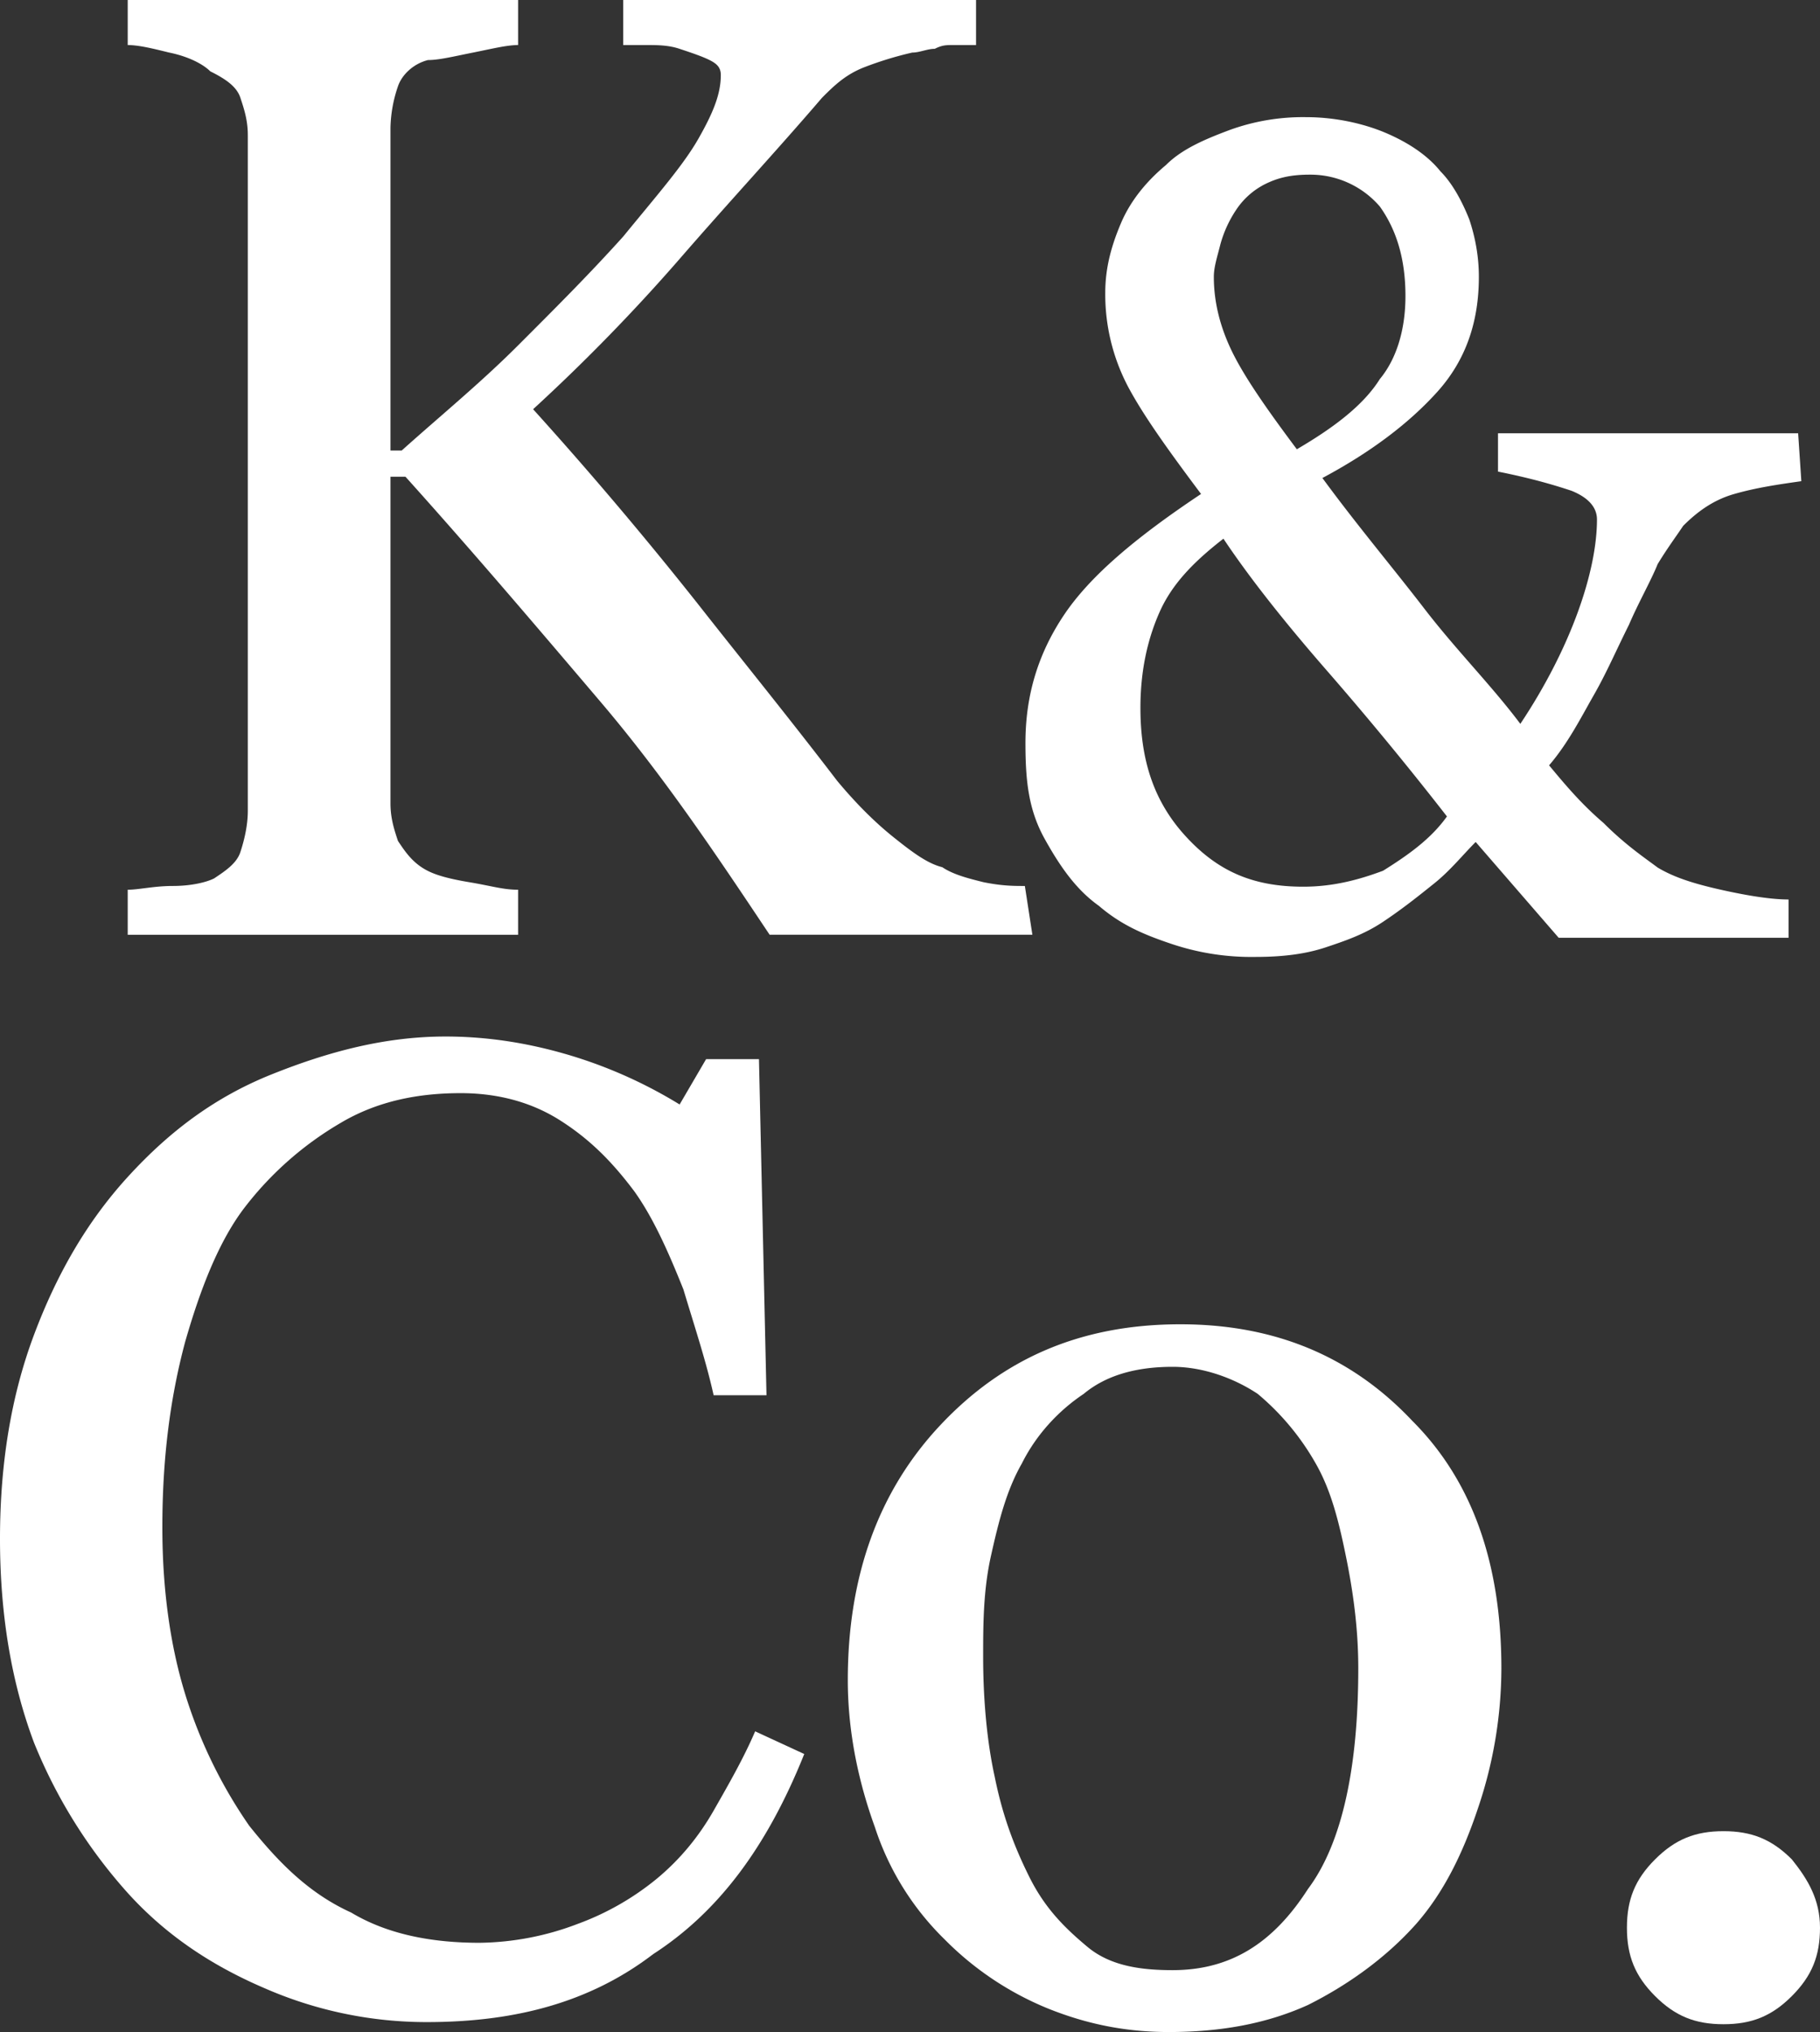
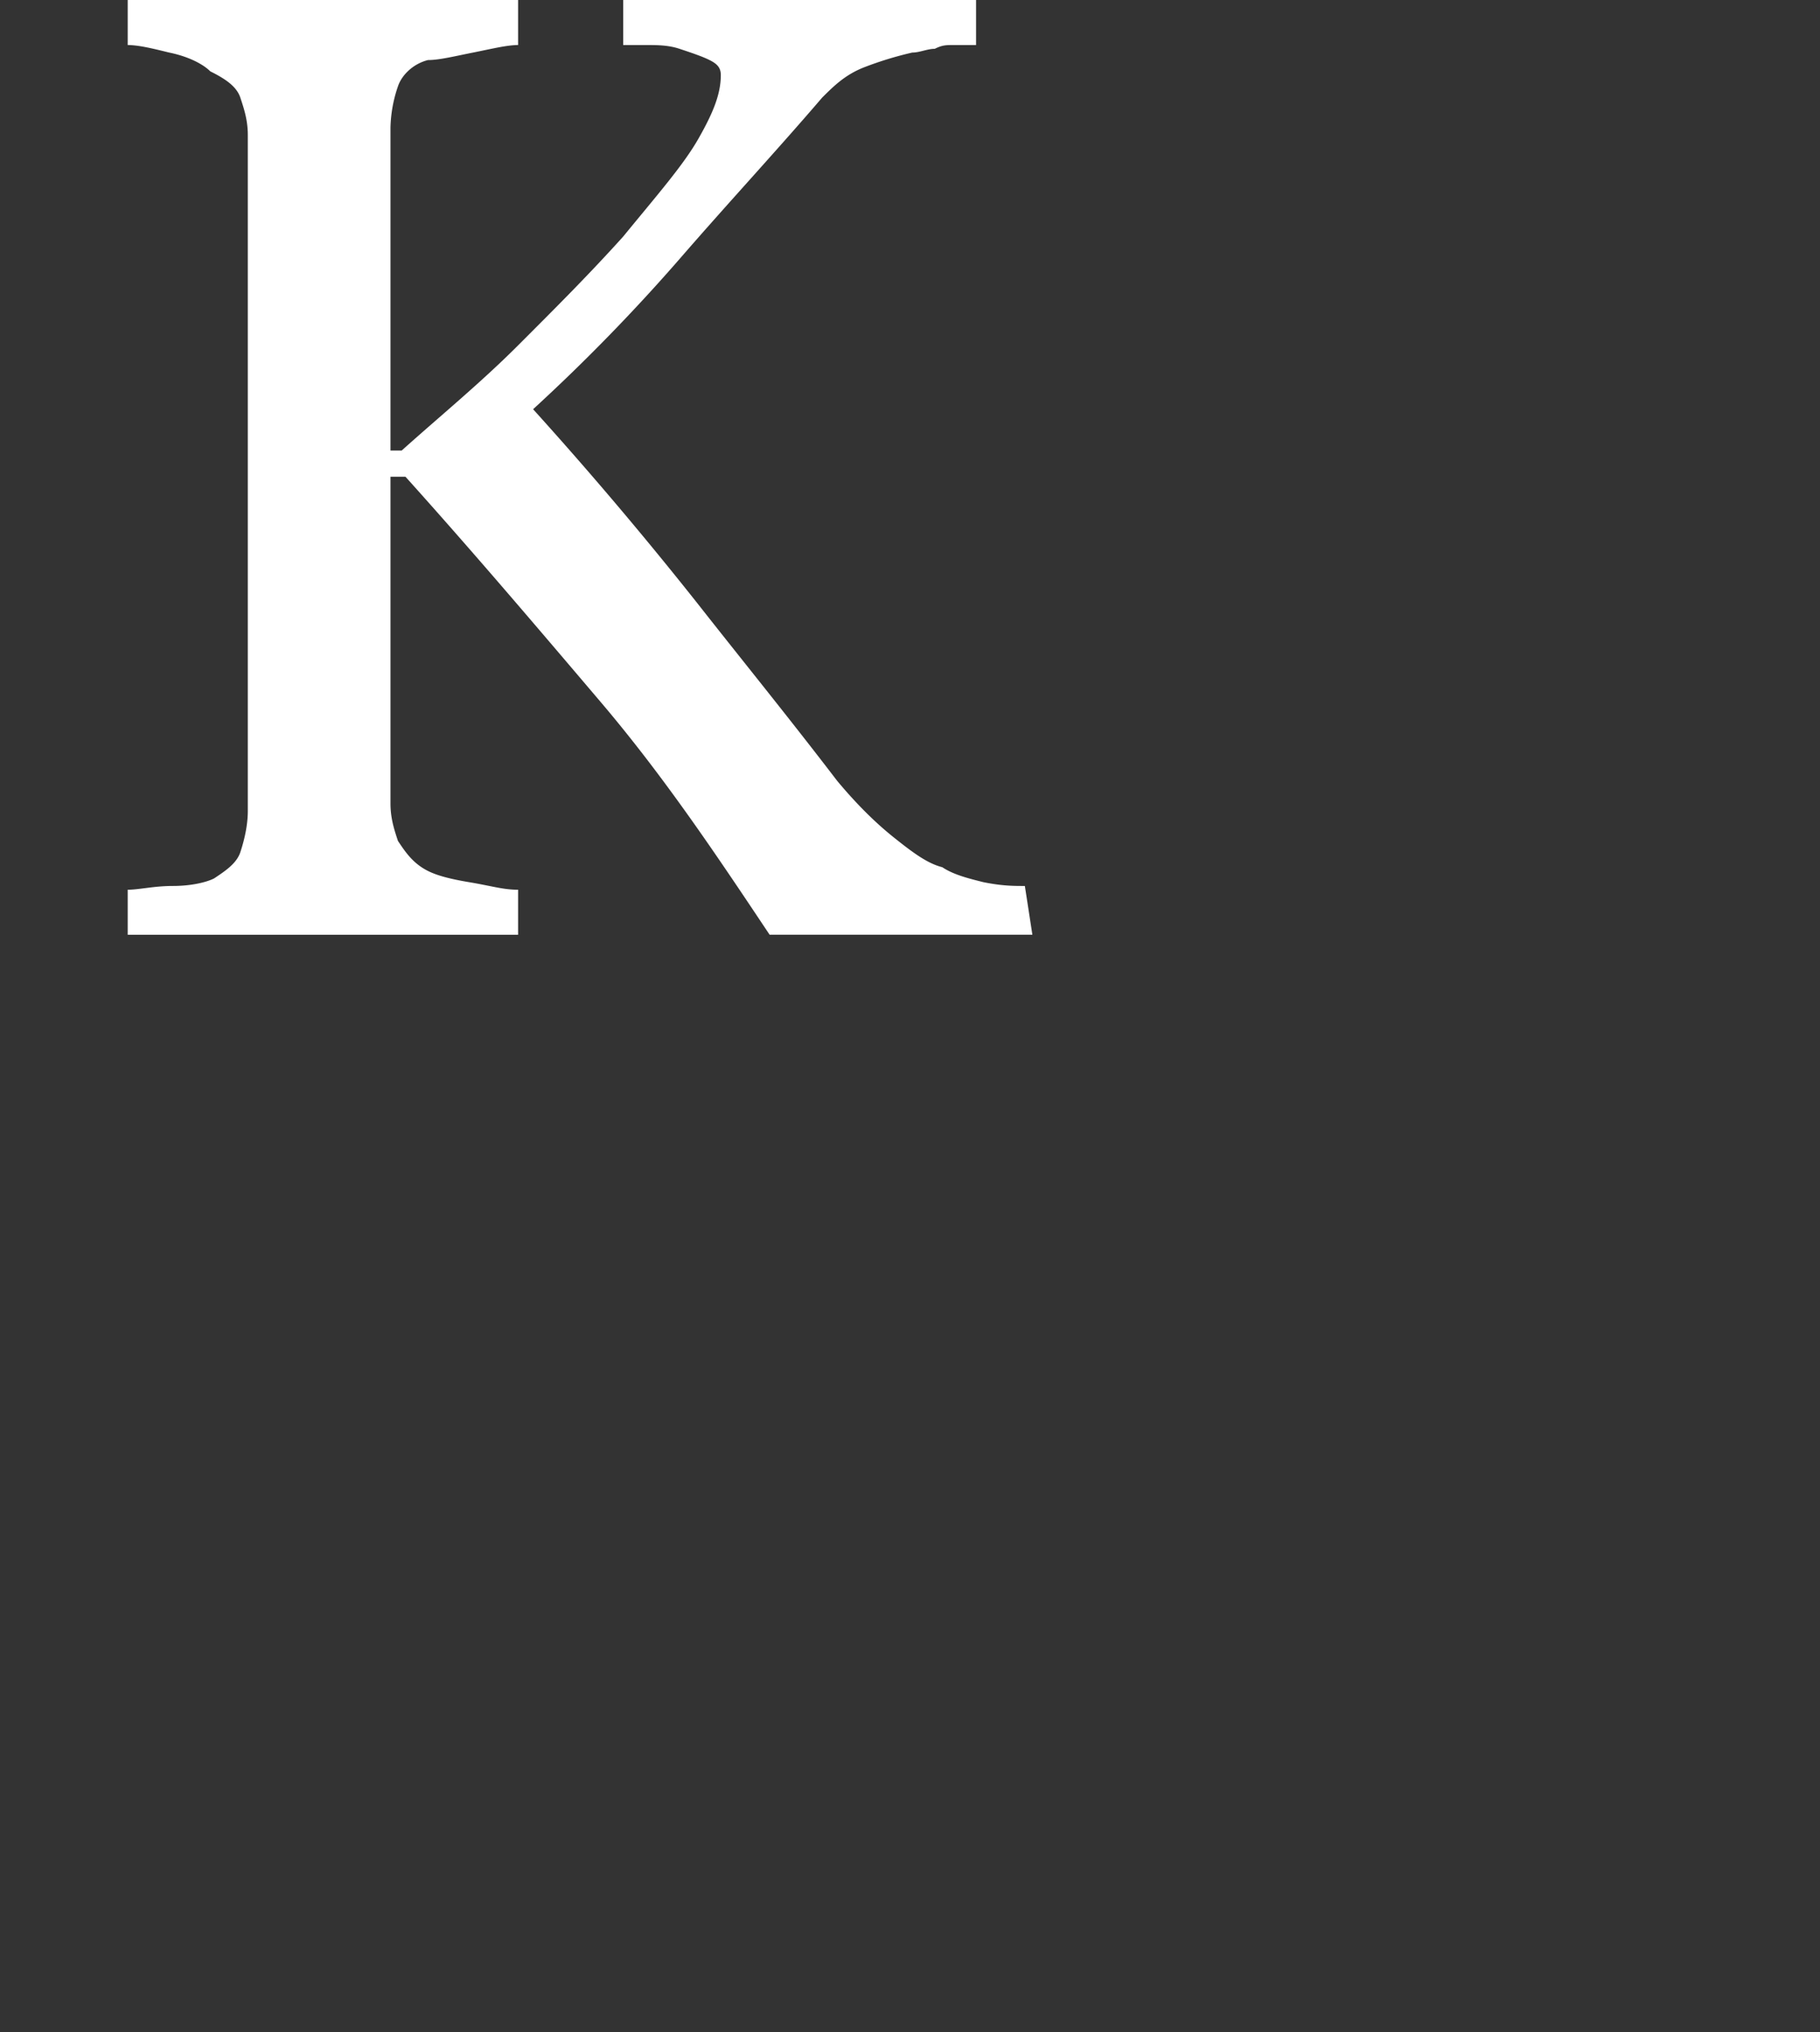
<svg xmlns="http://www.w3.org/2000/svg" version="1.1" id="Livello_1" x="0" y="0" xml:space="preserve" width="37.735" height="42.128">
  <rect width="100%" height="100%" fill="#333333" stroke="none" />
  <style type="text/css" id="style2">
        .st0{fill:#fff}
    </style>
  <g id="g323" style="fill:#fff" transform="translate(-66.251 97.619)">
    <path class="st0" d="M87.656-78.24h-5.448c-1.09-1.634-2.18-3.268-3.503-4.825-1.323-1.556-2.646-3.113-4.047-4.67h-.311v6.772c0 .311.078.545.155.778.156.234.312.467.623.623.156.078.39.155.856.233.467.078.7.156 1.012.156v.934h-8.094v-.934c.233 0 .544-.078.934-.078.389 0 .7-.078.856-.156.233-.155.467-.31.545-.544.077-.234.155-.545.155-.857v-14.01c0-.31-.078-.544-.155-.777-.078-.234-.312-.39-.623-.545-.156-.156-.467-.312-.856-.39-.312-.077-.623-.155-.856-.155v-.934h8.094v.934c-.233 0-.545.078-.934.156-.39.077-.7.155-.934.155-.311.078-.545.312-.623.545a2.798 2.798 0 0 0-.155.856v6.694h.233c.779-.7 1.635-1.401 2.413-2.18.778-.778 1.479-1.478 2.18-2.257.7-.856 1.245-1.478 1.556-2.023.311-.545.467-.934.467-1.323 0-.156-.078-.234-.234-.312-.155-.078-.389-.155-.622-.233-.234-.078-.467-.078-.7-.078h-.468v-.934h7.316v.934h-.467c-.155 0-.233 0-.389.078-.155 0-.311.078-.467.078a7.229 7.229 0 0 0-1.012.311c-.389.156-.622.39-.856.623-.934 1.09-1.945 2.179-2.957 3.346a38.66 38.66 0 0 1-3.036 3.114 81.196 81.196 0 0 1 3.425 4.047c.856 1.09 1.868 2.335 2.88 3.658.389.467.778.856 1.167 1.167.39.312.7.545 1.012.623.233.156.545.233.856.311.39.078.623.078.856.078z" id="path4" style="fill:#fff;stroke-width:.778" />
-     <path class="st0" d="M103.599-87.643c-.464.066-.927.132-1.39.265-.464.132-.795.397-1.06.661-.132.2-.33.464-.53.795-.131.33-.396.794-.595 1.258-.265.53-.463.993-.728 1.456-.265.463-.53.993-.927 1.456.331.398.662.795 1.126 1.192.463.463.86.728 1.125.927.33.198.728.33 1.324.463.596.133 1.06.199 1.39.199v.794h-4.766l-1.721-1.986c-.265.265-.53.596-.861.86-.331.266-.662.53-1.06.795-.396.265-.794.397-1.19.53-.398.132-.861.198-1.457.198a5.186 5.186 0 0 1-1.721-.264c-.596-.199-1.06-.398-1.523-.795-.463-.33-.794-.794-1.125-1.39-.331-.596-.398-1.192-.398-1.986 0-.993.265-1.854.795-2.648s1.456-1.589 2.846-2.515c-.595-.795-1.125-1.523-1.456-2.119a4.109 4.109 0 0 1-.53-2.052c0-.53.133-.993.331-1.456.2-.464.53-.861.927-1.192.331-.331.795-.53 1.324-.728a4.45 4.45 0 0 1 1.589-.265c.596 0 1.192.132 1.655.331.463.199.86.463 1.125.794.265.265.464.662.596.993.133.398.199.795.199 1.192 0 .927-.265 1.721-.86 2.383-.597.662-1.391 1.258-2.384 1.788.728.992 1.456 1.853 2.118 2.714.662.86 1.39 1.588 1.986 2.383.53-.795.927-1.589 1.192-2.317.265-.728.397-1.39.397-1.92 0-.265-.198-.463-.53-.596-.397-.132-.86-.264-1.522-.397v-.794h6.223zm-7.348 6.95a71.399 71.399 0 0 0-2.45-2.978c-.926-1.06-1.655-1.986-2.184-2.78-.596.463-1.06.926-1.324 1.522-.265.596-.397 1.258-.397 1.986 0 1.059.264 1.92.926 2.648.662.728 1.39 1.059 2.45 1.059.596 0 1.125-.132 1.655-.331.53-.331.993-.662 1.324-1.125zm-.86-10.79c0-.794-.2-1.39-.53-1.853a1.897 1.897 0 0 0-1.457-.662c-.397 0-.662.066-.927.198a1.563 1.563 0 0 0-.595.53 2.447 2.447 0 0 0-.331.728c-.067.265-.133.463-.133.662 0 .53.133 1.06.397 1.589.265.53.729 1.191 1.324 1.986.795-.464 1.39-.927 1.722-1.457.33-.397.53-.993.53-1.72z" id="path16" style="fill:#fff;stroke-width:.662" />
-     <path class="st0" d="M75.098-55.697a8.376 8.376 0 0 1-3.367-.705c-1.096-.47-2.035-1.096-2.818-1.957a10.61 10.61 0 0 1-1.957-3.132c-.47-1.252-.705-2.661-.705-4.227 0-1.566.235-2.975.705-4.227.47-1.253 1.096-2.349 1.957-3.288.861-.94 1.8-1.644 2.975-2.114 1.174-.47 2.348-.783 3.601-.783.94 0 1.8.157 2.583.391a9.66 9.66 0 0 1 2.27 1.018l.549-.94h1.096l.156 6.968h-1.096c-.156-.704-.391-1.409-.626-2.192-.313-.783-.626-1.487-1.018-2.035-.47-.627-.94-1.096-1.565-1.488-.627-.391-1.331-.548-2.036-.548-.861 0-1.722.157-2.505.627a6.897 6.897 0 0 0-1.957 1.722c-.548.704-.94 1.722-1.253 2.818-.313 1.174-.47 2.427-.47 3.836 0 1.253.157 2.427.47 3.445a9.906 9.906 0 0 0 1.331 2.74c.626.783 1.253 1.409 2.114 1.8.783.47 1.722.627 2.662.627a5.88 5.88 0 0 0 2.035-.392 5.631 5.631 0 0 0 1.644-.94c.47-.39.861-.86 1.174-1.408.313-.548.627-1.096.861-1.644l1.018.47c-.783 1.956-1.8 3.287-3.131 4.148-1.331 1.018-2.897 1.41-4.697 1.41z" id="path18" style="fill:#fff;stroke-width:.783" />
-     <path class="st0" d="M97.38-63.028a9.08 9.08 0 0 1-.482 2.887c-.32.962-.721 1.764-1.282 2.405-.642.722-1.444 1.283-2.246 1.684-.882.4-1.844.561-2.886.561-.882 0-1.684-.16-2.486-.48a6.408 6.408 0 0 1-2.165-1.444 5.732 5.732 0 0 1-1.443-2.325c-.32-.882-.561-1.925-.561-3.047 0-2.165.641-3.93 1.924-5.292 1.283-1.363 2.887-2.085 4.971-2.085 1.925 0 3.528.641 4.811 2.004 1.203 1.203 1.845 2.887 1.845 5.132zm-2.967 0c0-.721-.08-1.443-.24-2.245-.161-.802-.322-1.443-.642-2.004a5.251 5.251 0 0 0-1.203-1.444c-.481-.32-1.123-.561-1.764-.561-.722 0-1.363.16-1.844.561-.481.321-.962.802-1.283 1.444-.32.56-.481 1.202-.642 1.924-.16.722-.16 1.443-.16 2.085 0 .882.08 1.764.24 2.485.161.802.402 1.444.722 2.085.321.641.722 1.042 1.203 1.443.481.401 1.123.481 1.764.481 1.203 0 2.085-.56 2.806-1.683.722-.963 1.043-2.566 1.043-4.57z" id="path20" style="fill:#fff;stroke-width:.802" />
-     <path class="st0" d="M103.986-57.654c0 .584-.167 1-.584 1.418-.417.417-.834.583-1.417.583-.584 0-1.001-.166-1.418-.583-.417-.417-.584-.834-.584-1.418s.167-1 .584-1.417c.417-.417.834-.584 1.418-.584.583 0 1 .167 1.417.584.334.417.584.833.584 1.417z" id="path22" style="fill:#fff;stroke-width:.834" />
  </g>
</svg>